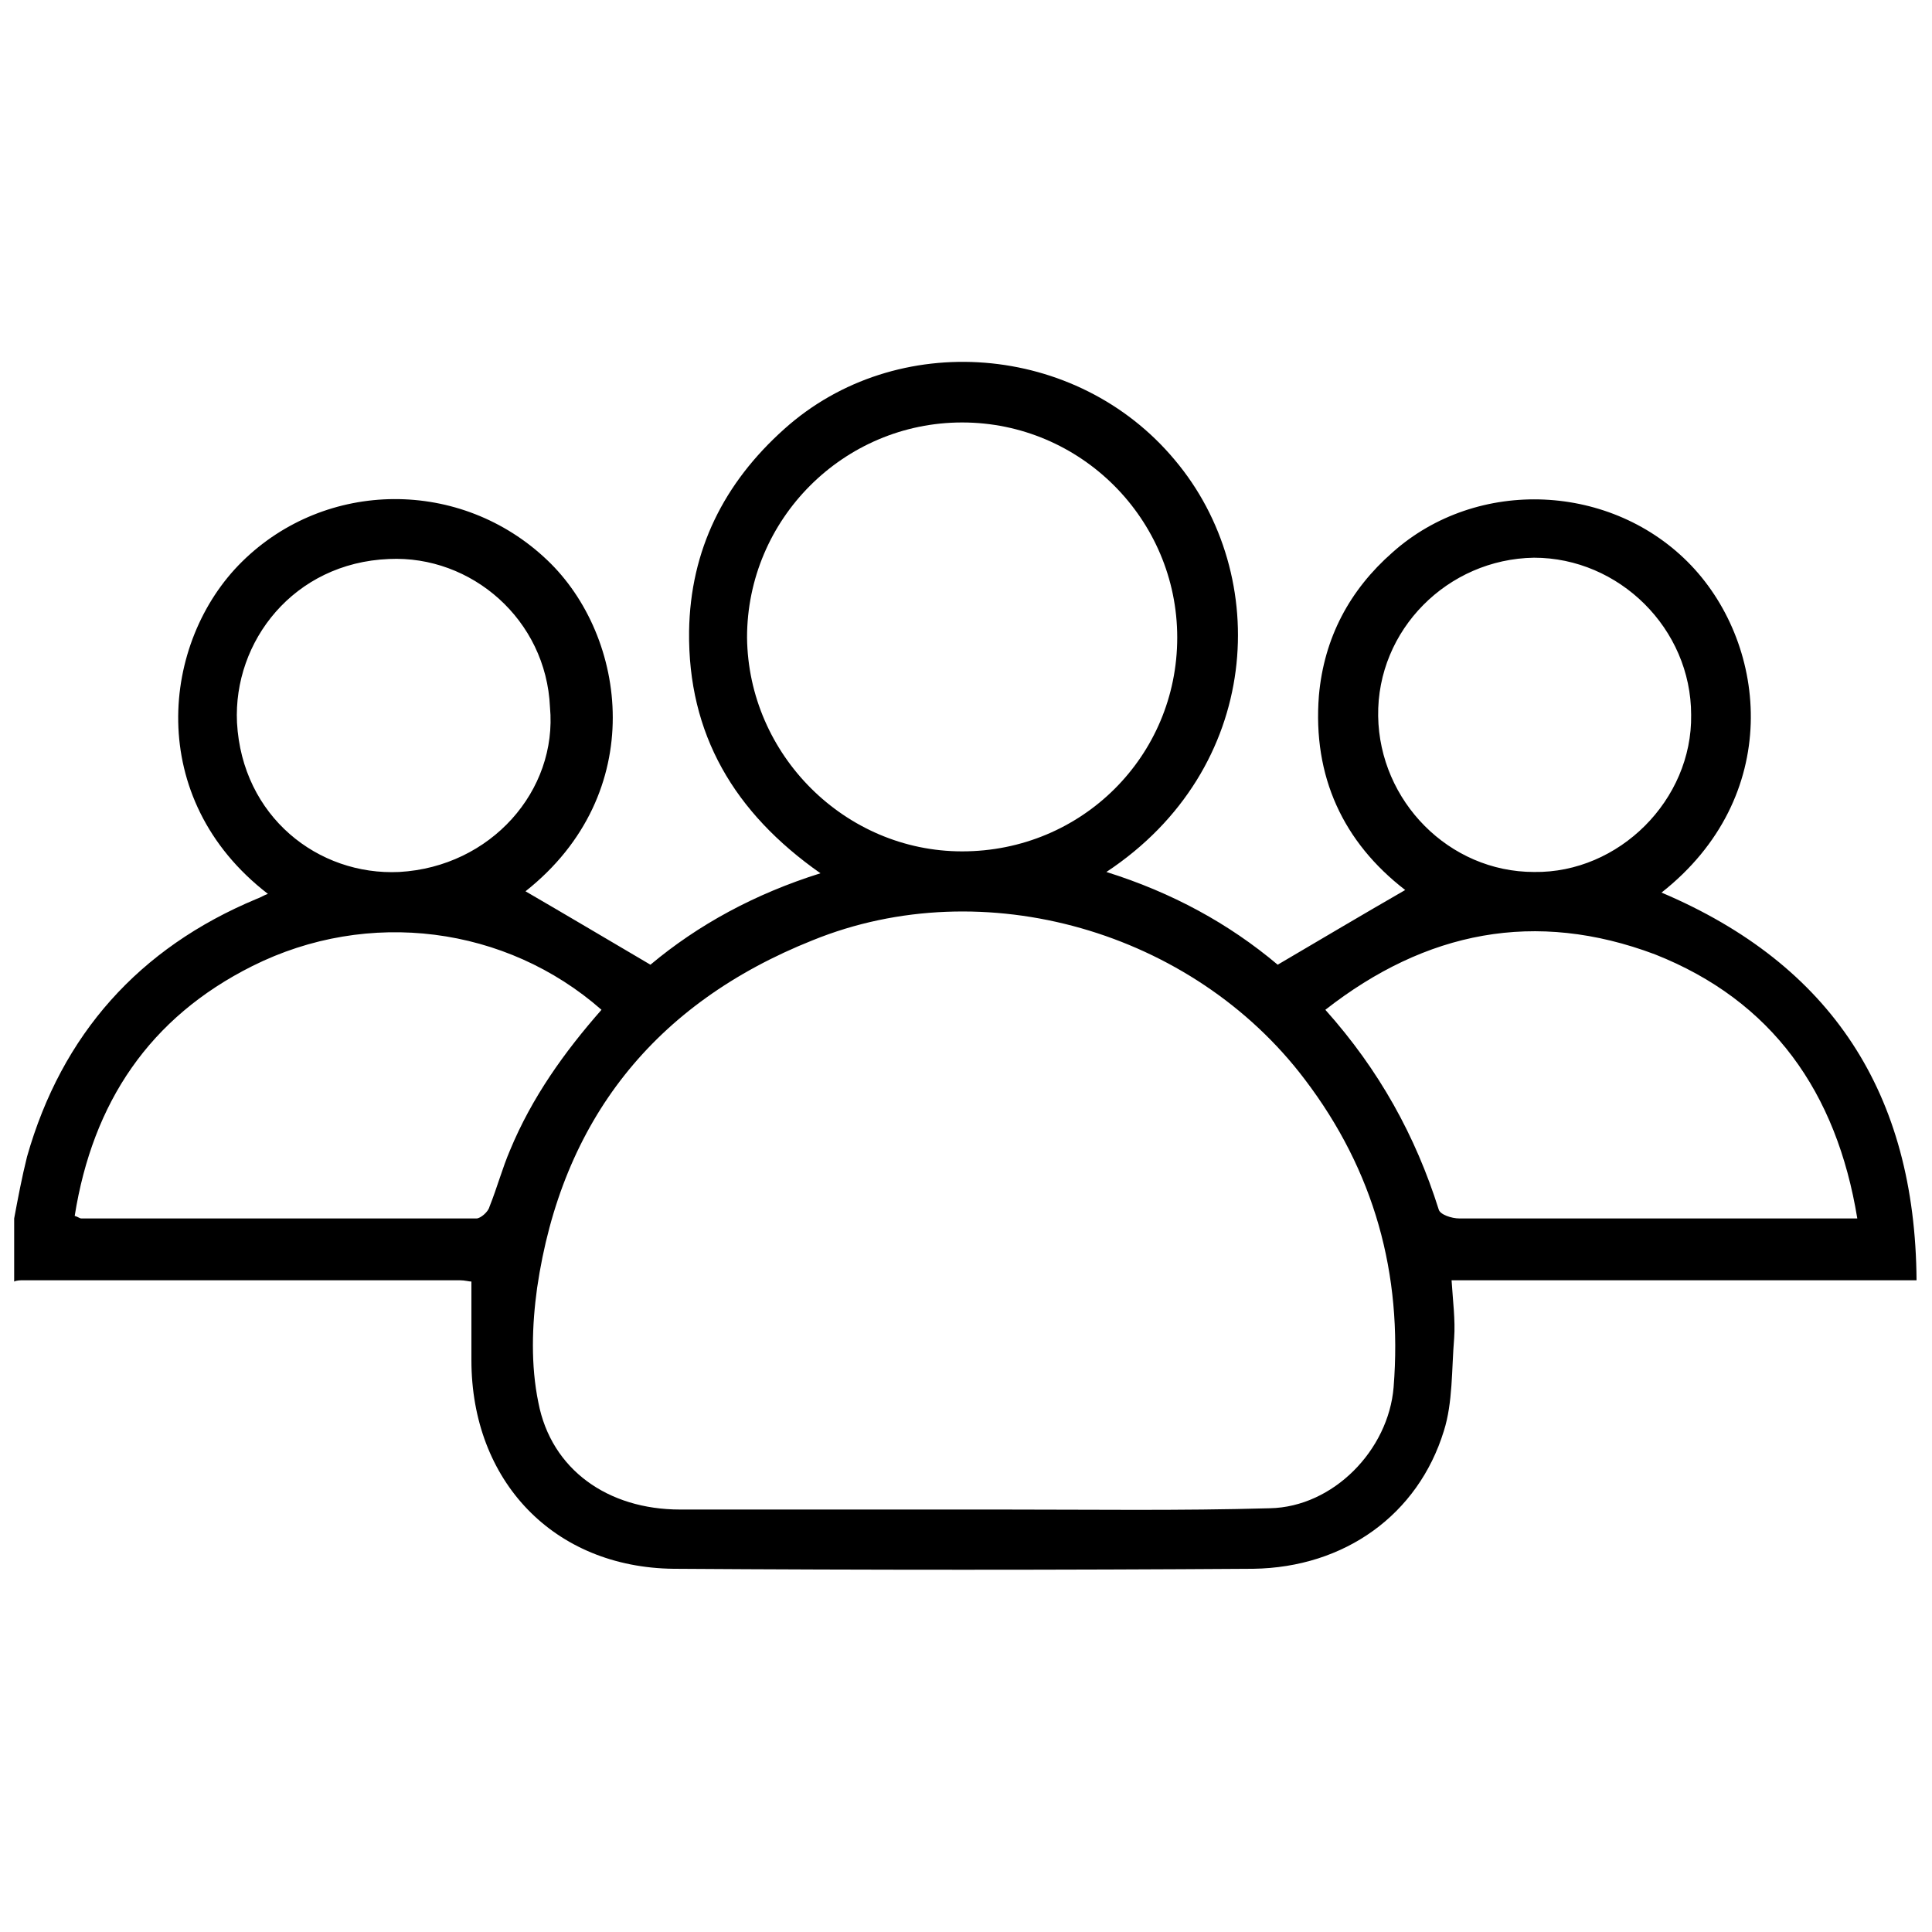
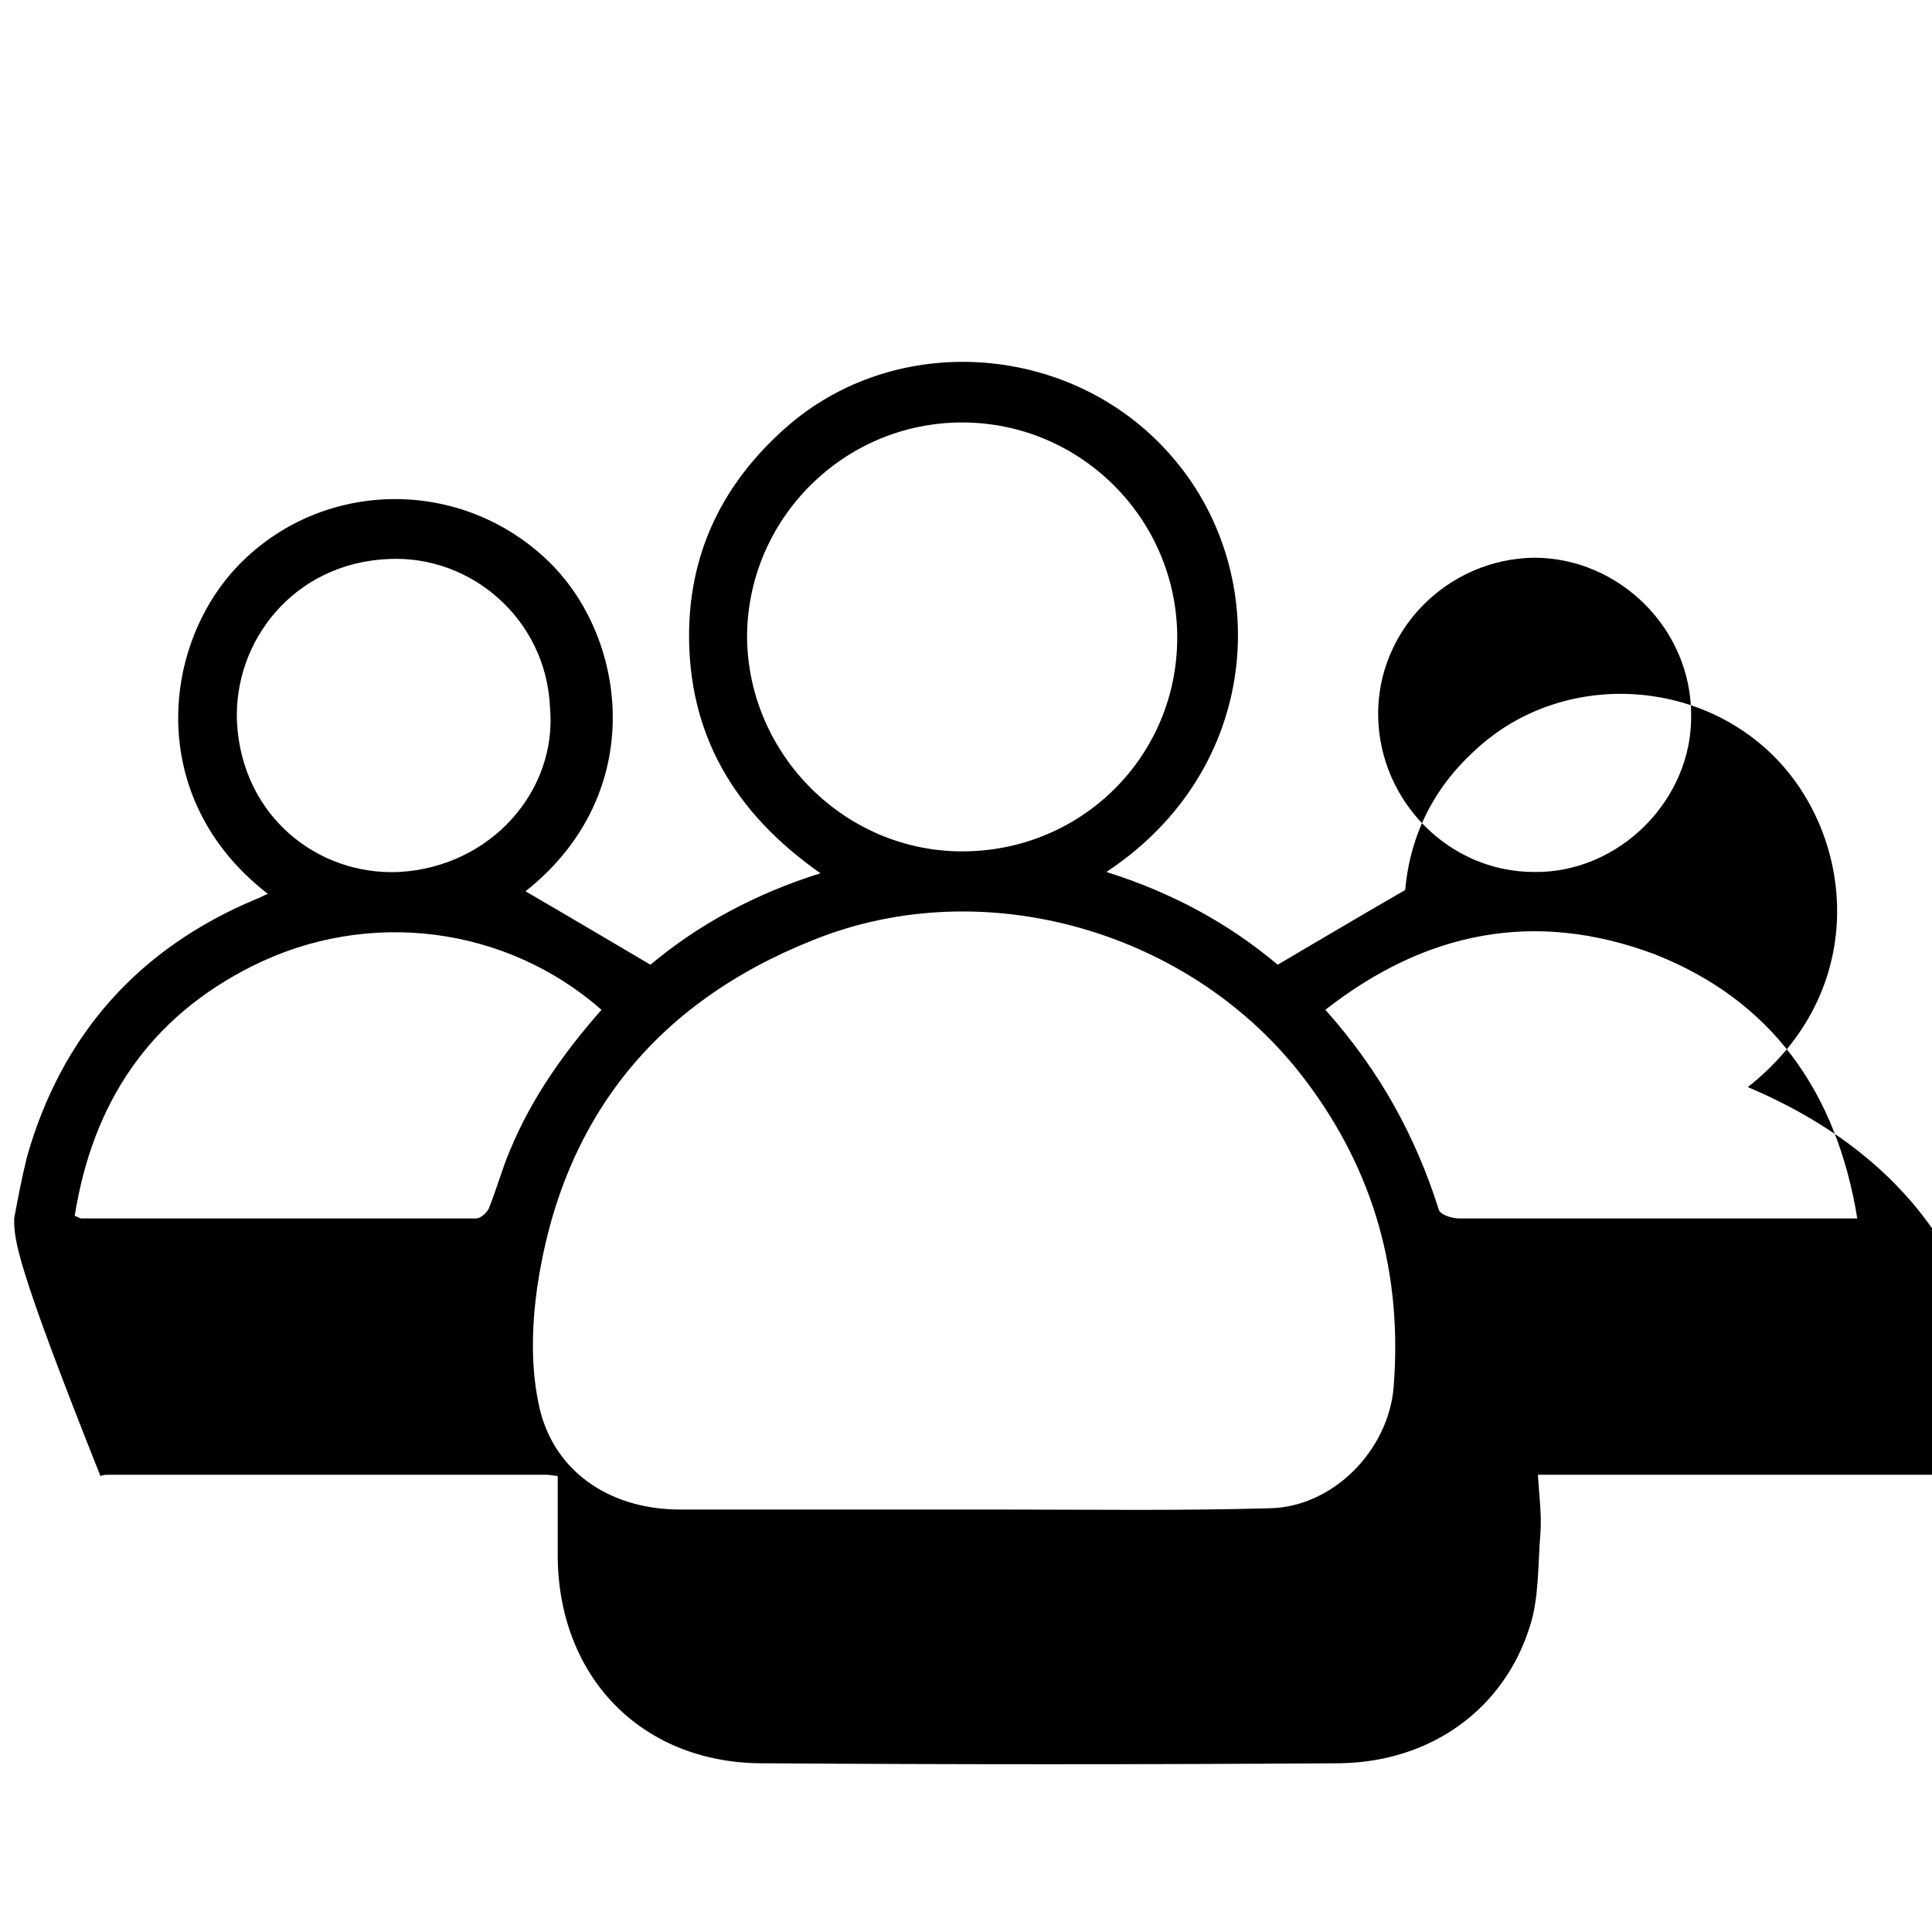
<svg xmlns="http://www.w3.org/2000/svg" version="1.1" id="Layer_1" x="0px" y="0px" viewBox="0 0 150 150" style="enable-background:new 0 0 150 150;" xml:space="preserve">
  <g>
-     <path d="M1.1,94.6c0.3-1.6,0.6-3.2,1-4.8c2.7-9.5,8.7-16.2,17.8-20c0.3-0.1,0.6-0.3,0.9-0.4c-9.6-7.4-8.3-19.6-2-25.8   c6.5-6.4,17-6.5,23.7-0.1c6.2,5.9,7.9,18.1-1.7,25.7c3.1,1.8,6.3,3.7,9.7,5.7c3.7-3.1,8.1-5.5,13.2-7.1C57,63.1,53.4,57,53.5,49   c0.1-6.3,2.7-11.5,7.4-15.7c8.7-7.8,22.7-6.7,30.3,2.4c7.6,9,6.8,24-5.3,32c5.1,1.6,9.5,4,13.3,7.2c3.4-2,6.6-3.9,9.9-5.8   c-4.8-3.7-7.2-8.8-6.7-15.1c0.4-4.5,2.4-8.2,5.7-11.1c6.6-5.9,17.1-5.4,23.2,1c6,6.3,7.1,18-2.3,25.4c13.2,5.6,19.7,15.6,19.8,30.1   c-12.1,0-24,0-36.1,0c0.1,1.6,0.3,3.1,0.2,4.5c-0.2,2.4-0.1,5-0.8,7.2c-2,6.5-7.7,10.6-14.8,10.7c-15,0.1-30,0.1-45,0   c-9.3-0.1-15.7-6.8-15.7-16.2c0-2,0-4,0-6.1c-0.2,0-0.5-0.1-0.9-0.1c-11.3,0-22.6,0-33.9,0c-0.2,0-0.5,0-0.7,0.1   C1.1,97.8,1.1,96.2,1.1,94.6z M74.8,117.2c1,0,1.9,0,2.9,0c7,0,13.9,0.1,20.9-0.1c4.9-0.1,9.2-4.5,9.6-9.4   c0.7-8.8-1.5-16.8-6.9-23.9C92.6,72.3,76.4,67.6,63.1,73c-12.3,4.9-19.5,14-21.4,27c-0.4,2.9-0.5,6,0.1,8.9c1,5.2,5.4,8.3,11,8.3   C60.1,117.2,67.4,117.2,74.8,117.2z M74.7,66.1c9.3,0,16.7-7.4,16.7-16.6c0-9.2-7.5-16.7-16.7-16.7c-9.2,0-16.7,7.5-16.7,16.7   C58.1,58.6,65.6,66.1,74.7,66.1z M102.9,78.4c4.2,4.7,7,9.8,8.8,15.5c0.1,0.4,1,0.7,1.6,0.7c9.8,0,19.5,0,29.3,0c0.5,0,0.9,0,1.6,0   c-1.6-9.8-6.6-16.9-15.7-20.5C119.2,70.6,110.7,72.3,102.9,78.4z M46.7,78.4c-7.4-6.5-18.1-7.9-27.1-3.4c-8,4-12.4,10.6-13.8,19.4   c0.3,0.1,0.4,0.2,0.5,0.2c10.2,0,20.5,0,30.7,0c0.3,0,0.9-0.5,1-0.9c0.6-1.5,1-3,1.6-4.4C41.3,85.2,43.8,81.7,46.7,78.4z    M131.3,55.5c0-6.7-5.6-12.2-12.2-12.2c-6.7,0.1-12.2,5.6-12.1,12.3c0.1,6.6,5.5,12.1,12.1,12.1C125.7,67.8,131.4,62.1,131.3,55.5z    M42.7,54.9c-0.3-6.8-6.1-11.8-12.5-11.5c-7.4,0.3-12.1,6.4-11.8,12.7c0.4,7.3,6.3,11.9,12.6,11.6C38.1,67.3,43.3,61.4,42.7,54.9z" />
+     <path d="M1.1,94.6c0.3-1.6,0.6-3.2,1-4.8c2.7-9.5,8.7-16.2,17.8-20c0.3-0.1,0.6-0.3,0.9-0.4c-9.6-7.4-8.3-19.6-2-25.8   c6.5-6.4,17-6.5,23.7-0.1c6.2,5.9,7.9,18.1-1.7,25.7c3.1,1.8,6.3,3.7,9.7,5.7c3.7-3.1,8.1-5.5,13.2-7.1C57,63.1,53.4,57,53.5,49   c0.1-6.3,2.7-11.5,7.4-15.7c8.7-7.8,22.7-6.7,30.3,2.4c7.6,9,6.8,24-5.3,32c5.1,1.6,9.5,4,13.3,7.2c3.4-2,6.6-3.9,9.9-5.8   c0.4-4.5,2.4-8.2,5.7-11.1c6.6-5.9,17.1-5.4,23.2,1c6,6.3,7.1,18-2.3,25.4c13.2,5.6,19.7,15.6,19.8,30.1   c-12.1,0-24,0-36.1,0c0.1,1.6,0.3,3.1,0.2,4.5c-0.2,2.4-0.1,5-0.8,7.2c-2,6.5-7.7,10.6-14.8,10.7c-15,0.1-30,0.1-45,0   c-9.3-0.1-15.7-6.8-15.7-16.2c0-2,0-4,0-6.1c-0.2,0-0.5-0.1-0.9-0.1c-11.3,0-22.6,0-33.9,0c-0.2,0-0.5,0-0.7,0.1   C1.1,97.8,1.1,96.2,1.1,94.6z M74.8,117.2c1,0,1.9,0,2.9,0c7,0,13.9,0.1,20.9-0.1c4.9-0.1,9.2-4.5,9.6-9.4   c0.7-8.8-1.5-16.8-6.9-23.9C92.6,72.3,76.4,67.6,63.1,73c-12.3,4.9-19.5,14-21.4,27c-0.4,2.9-0.5,6,0.1,8.9c1,5.2,5.4,8.3,11,8.3   C60.1,117.2,67.4,117.2,74.8,117.2z M74.7,66.1c9.3,0,16.7-7.4,16.7-16.6c0-9.2-7.5-16.7-16.7-16.7c-9.2,0-16.7,7.5-16.7,16.7   C58.1,58.6,65.6,66.1,74.7,66.1z M102.9,78.4c4.2,4.7,7,9.8,8.8,15.5c0.1,0.4,1,0.7,1.6,0.7c9.8,0,19.5,0,29.3,0c0.5,0,0.9,0,1.6,0   c-1.6-9.8-6.6-16.9-15.7-20.5C119.2,70.6,110.7,72.3,102.9,78.4z M46.7,78.4c-7.4-6.5-18.1-7.9-27.1-3.4c-8,4-12.4,10.6-13.8,19.4   c0.3,0.1,0.4,0.2,0.5,0.2c10.2,0,20.5,0,30.7,0c0.3,0,0.9-0.5,1-0.9c0.6-1.5,1-3,1.6-4.4C41.3,85.2,43.8,81.7,46.7,78.4z    M131.3,55.5c0-6.7-5.6-12.2-12.2-12.2c-6.7,0.1-12.2,5.6-12.1,12.3c0.1,6.6,5.5,12.1,12.1,12.1C125.7,67.8,131.4,62.1,131.3,55.5z    M42.7,54.9c-0.3-6.8-6.1-11.8-12.5-11.5c-7.4,0.3-12.1,6.4-11.8,12.7c0.4,7.3,6.3,11.9,12.6,11.6C38.1,67.3,43.3,61.4,42.7,54.9z" />
  </g>
</svg>